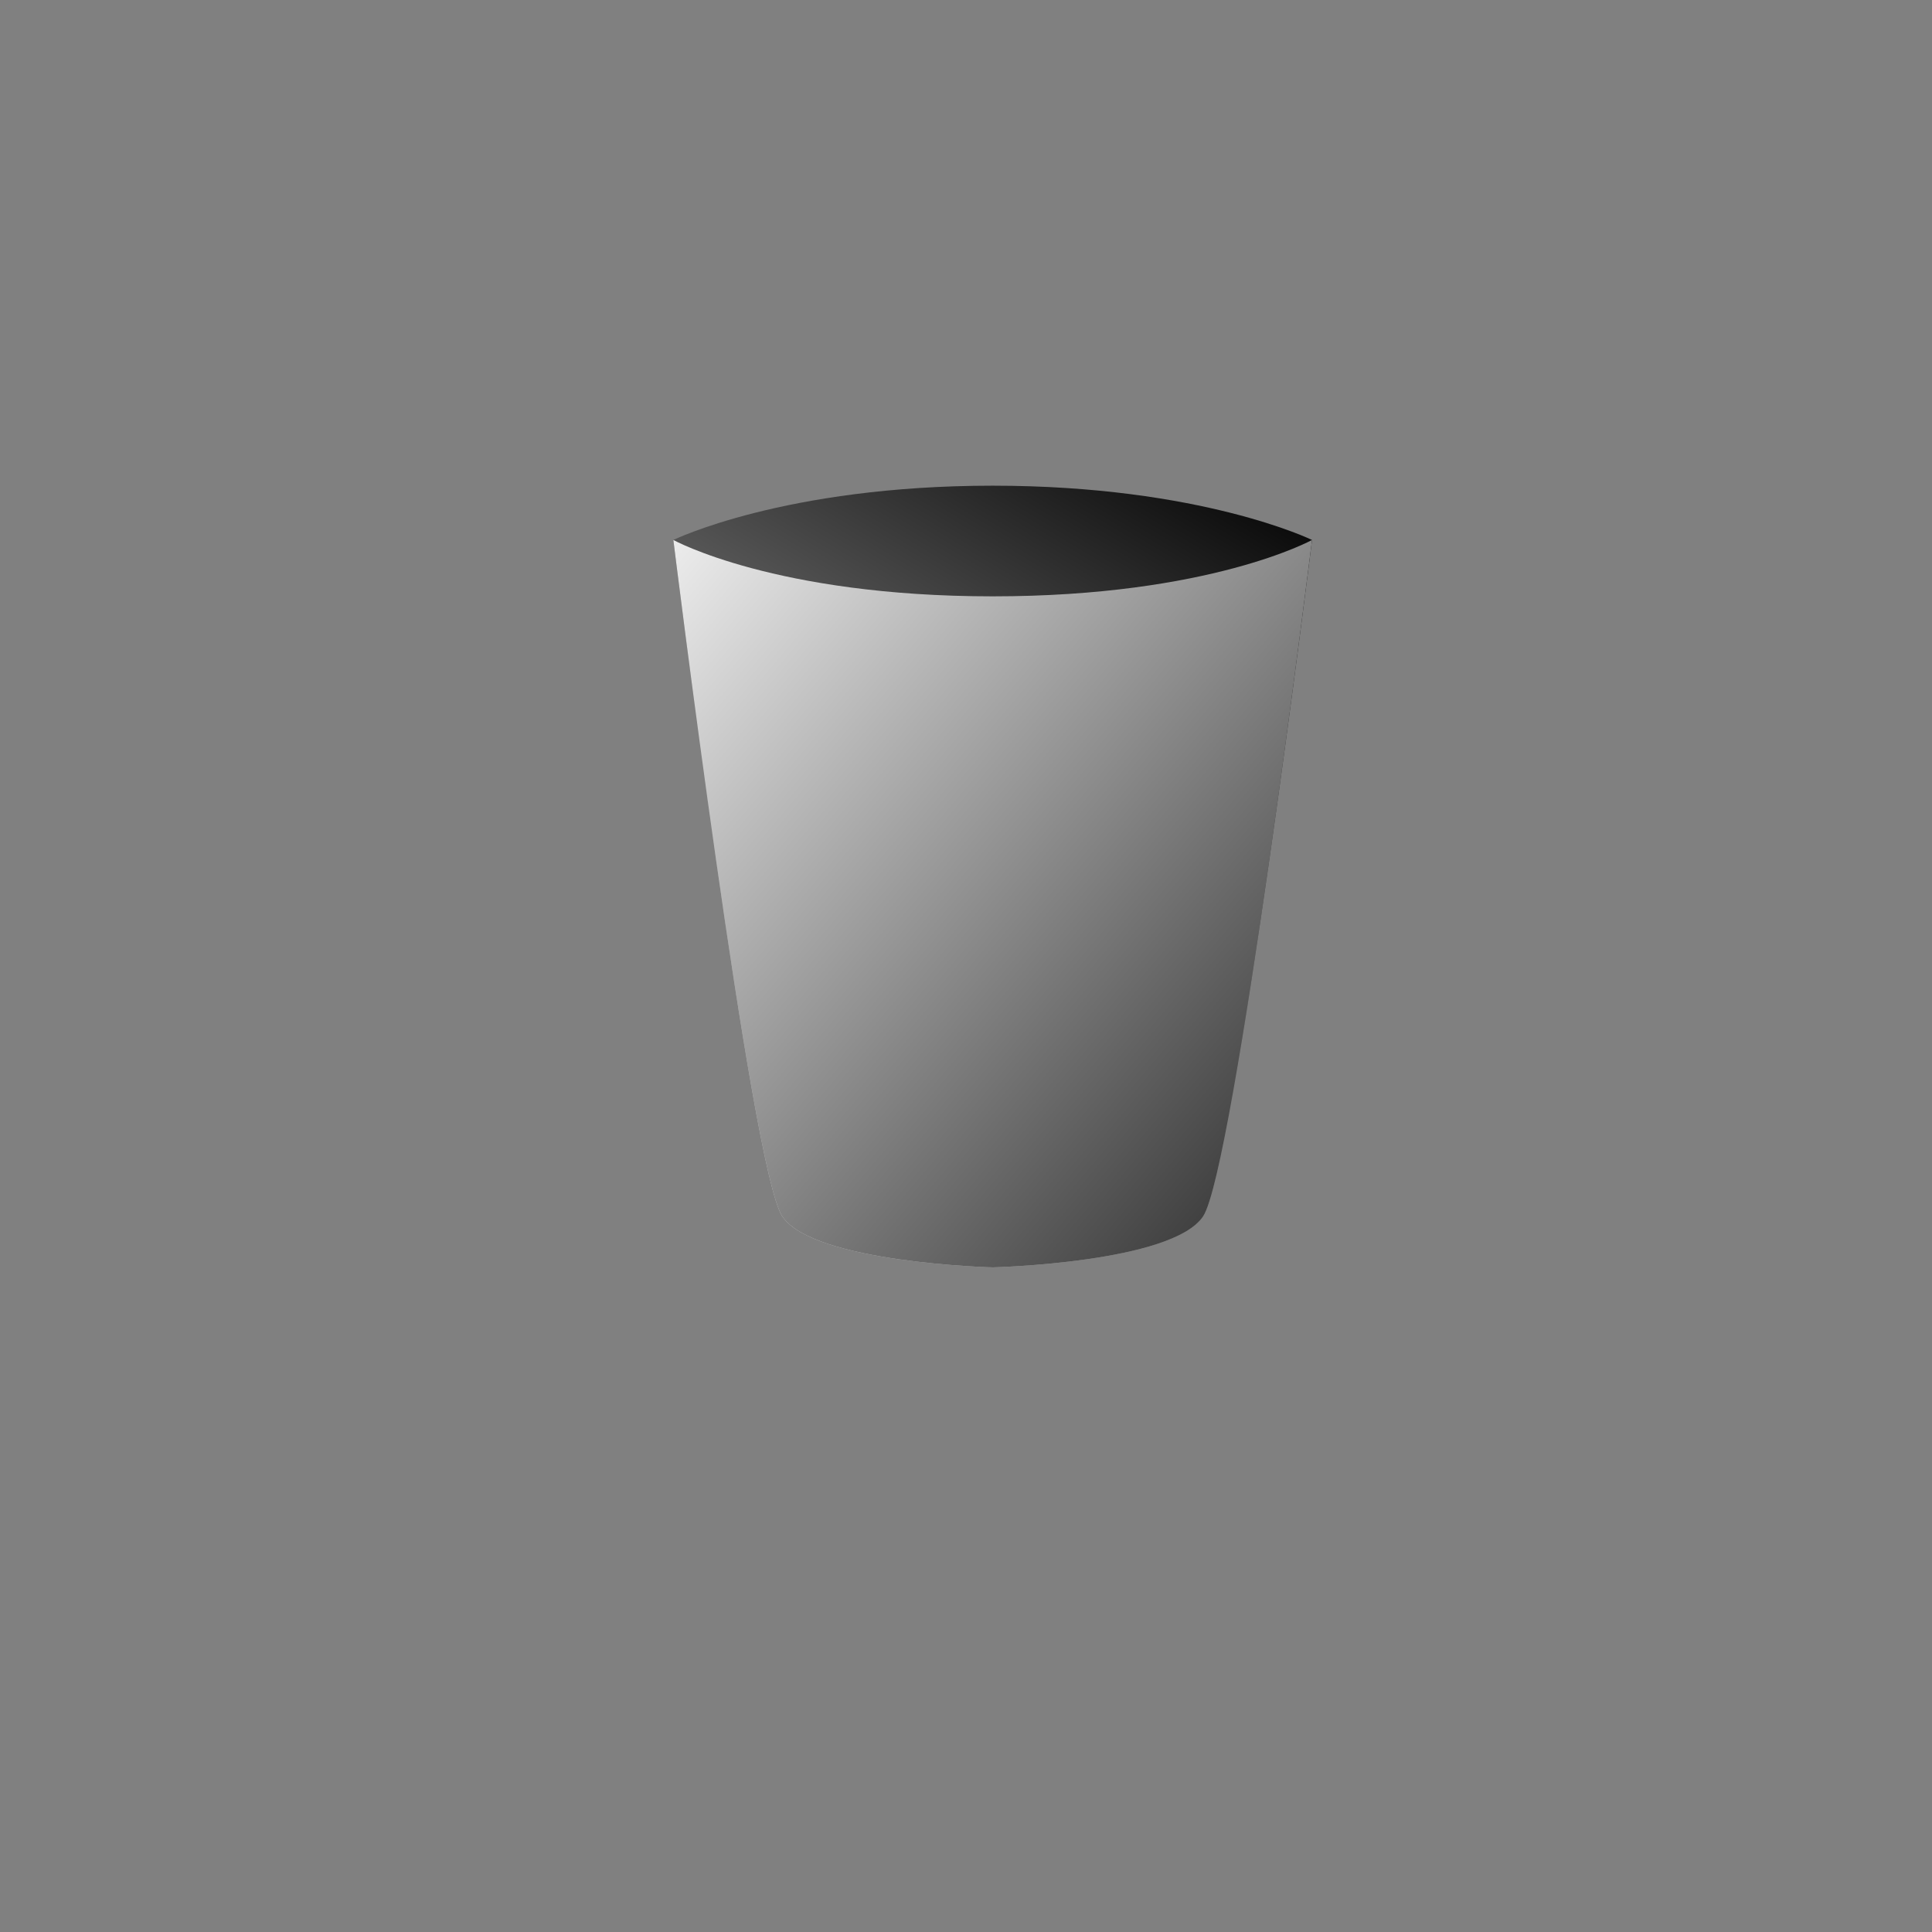
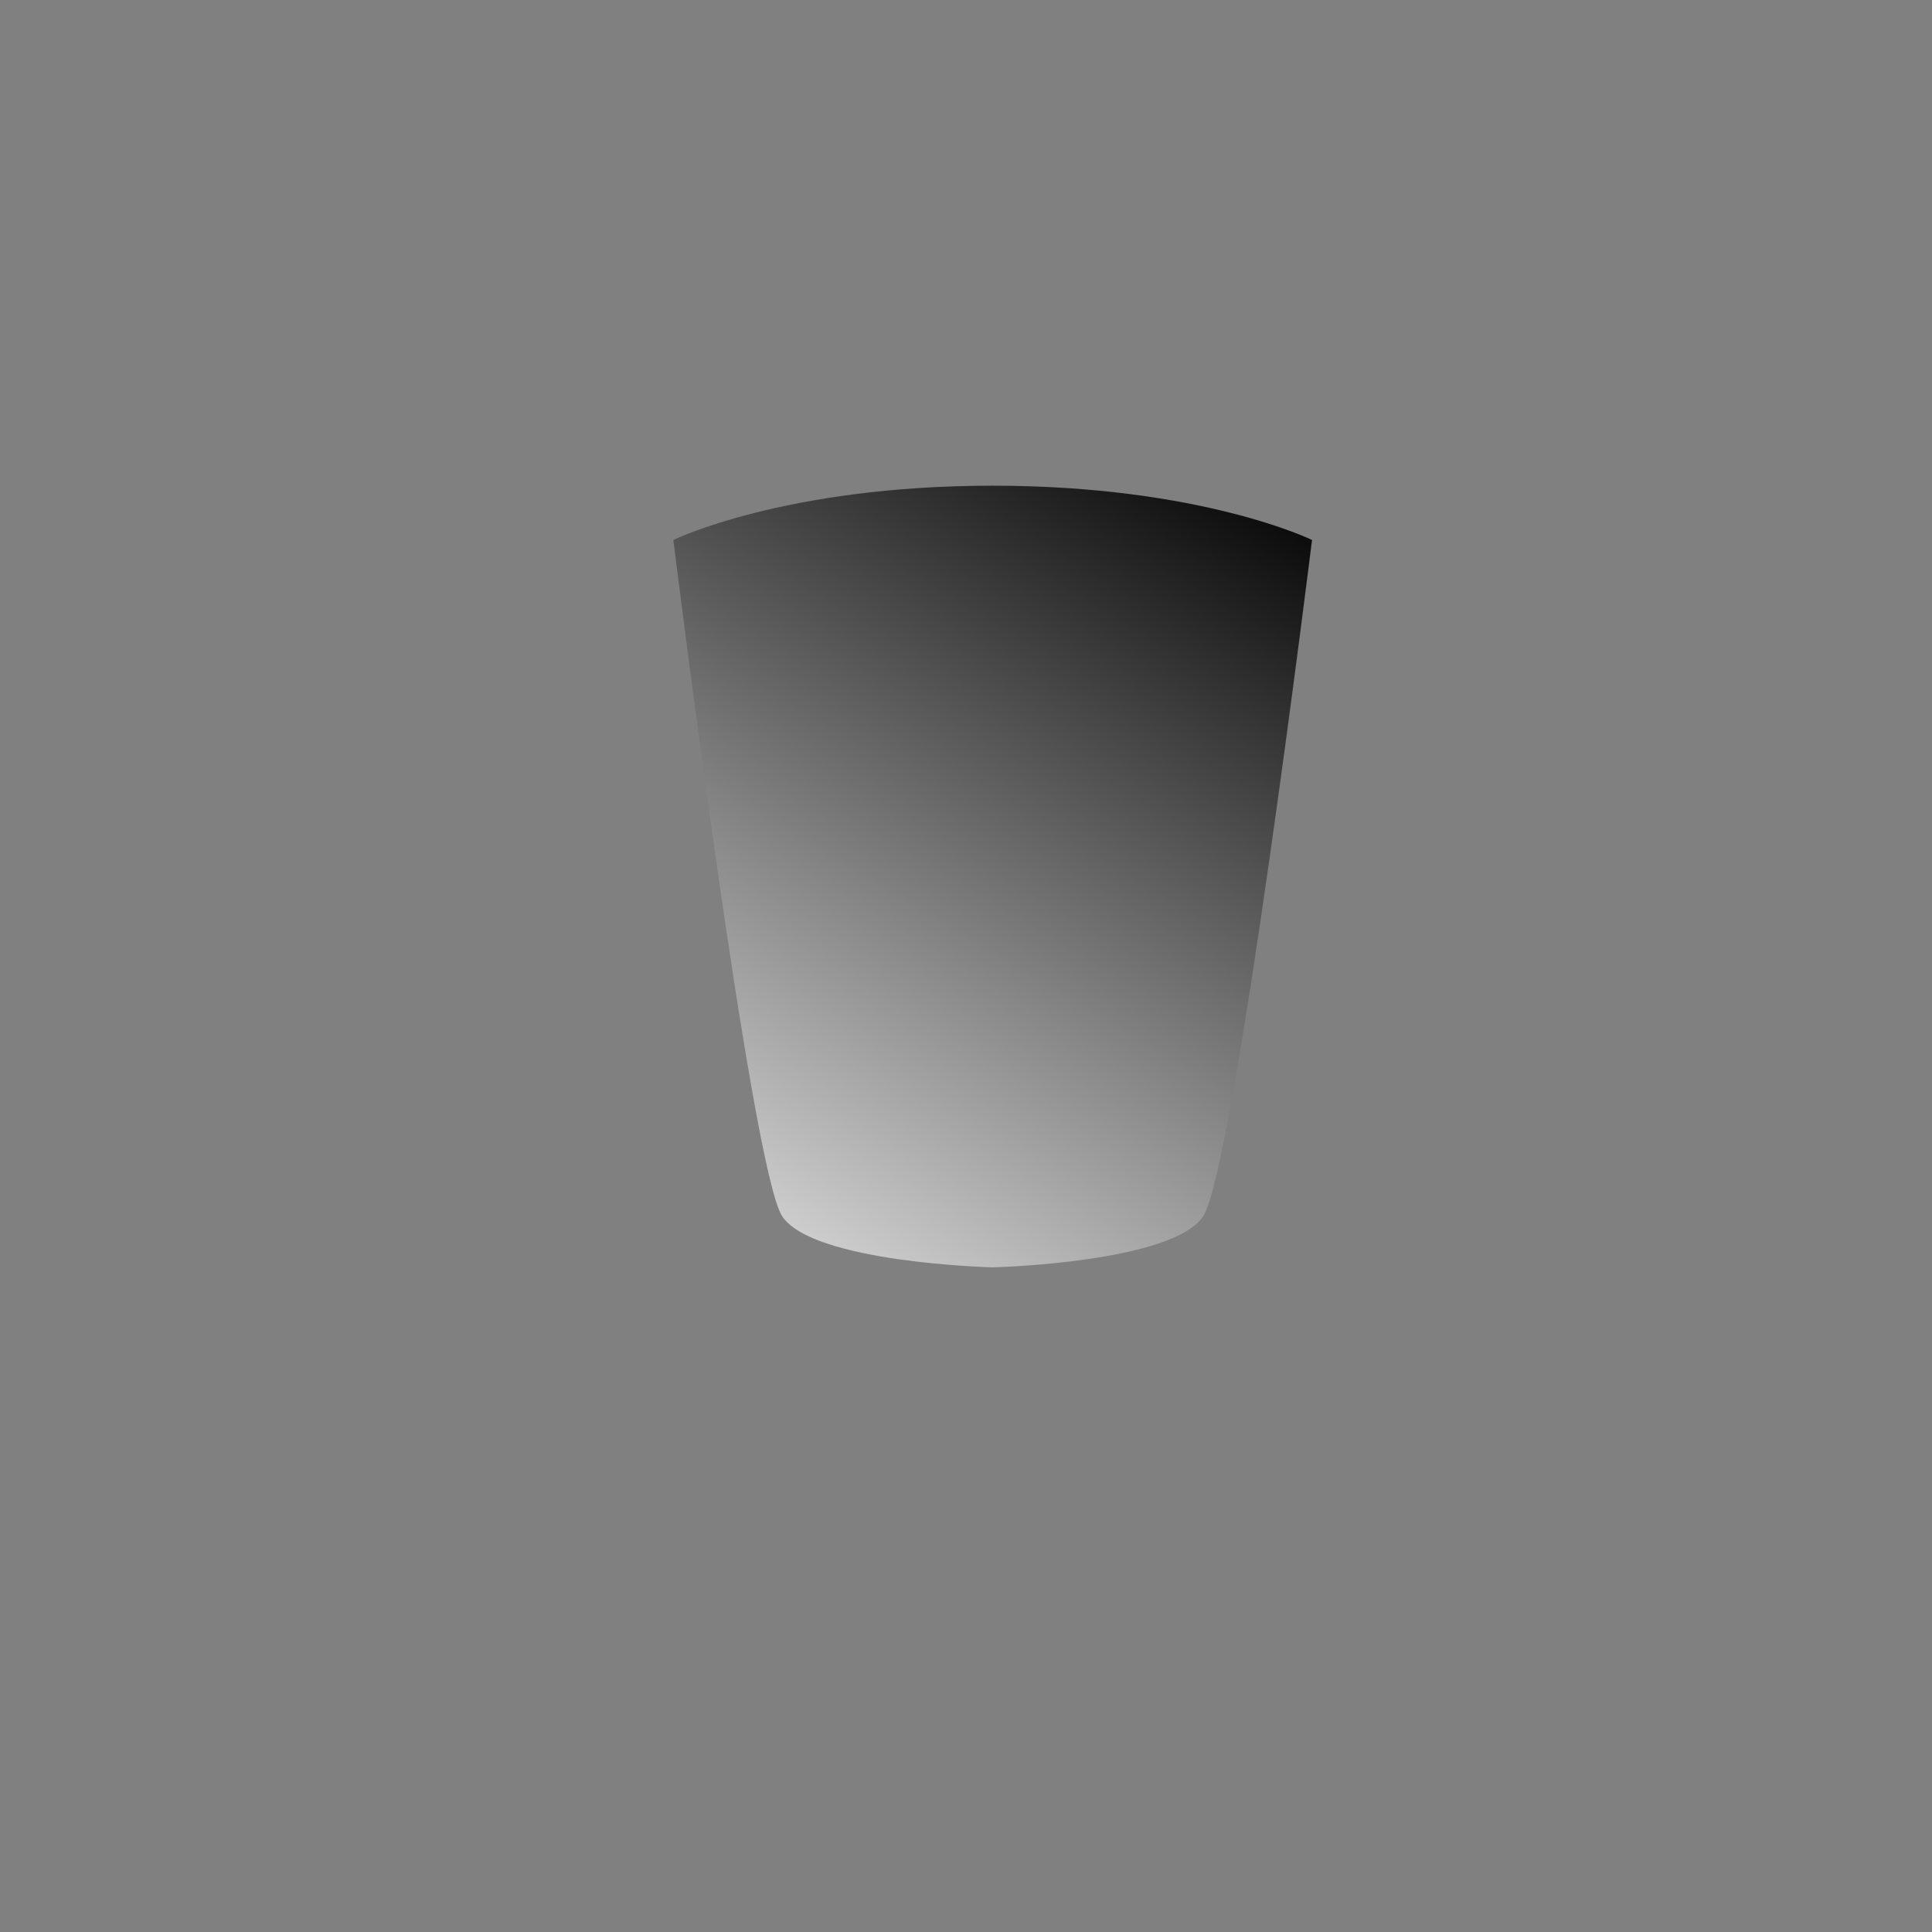
<svg xmlns="http://www.w3.org/2000/svg" enable-background="new 0 0 720 720" version="1.1" viewBox="0 0 720 720" xml:space="preserve">
  <rect x="0" y="0" width="720" height="720" fill="#808080" stroke="none" />
  <linearGradient id="b" x1="234.38" x2="452.38" y1="519.23" y2="156.23" gradientUnits="userSpaceOnUse">
    <stop stop-color="#fff" offset="0" />
    <stop offset="1" />
  </linearGradient>
  <path d="m250.94 201.23s29.016 234.71 40.586 252.07 78.422 19.008 78.422 19.008 66.852-1.652 78.422-19.008 40.586-252.07 40.586-252.07h1e-3s-41.323-20.228-119.01-20.228-119.01 20.23-119.01 20.23z" fill="url(#b)" />
  <linearGradient id="a" x1="220.8" x2="577.8" y1="183.81" y2="486.81" gradientUnits="userSpaceOnUse">
    <stop stop-color="#fff" offset="0" />
    <stop offset="1" />
  </linearGradient>
-   <path d="m369.95 222.24c-80.992 0-119.01-21.01-119.01-21.01s29.016 234.71 40.586 252.07 78.422 19.008 78.422 19.008 66.852-1.652 78.422-19.008 40.586-252.07 40.586-252.07-38.02 21.01-119.01 21.01z" fill="url(#a)" />
</svg>